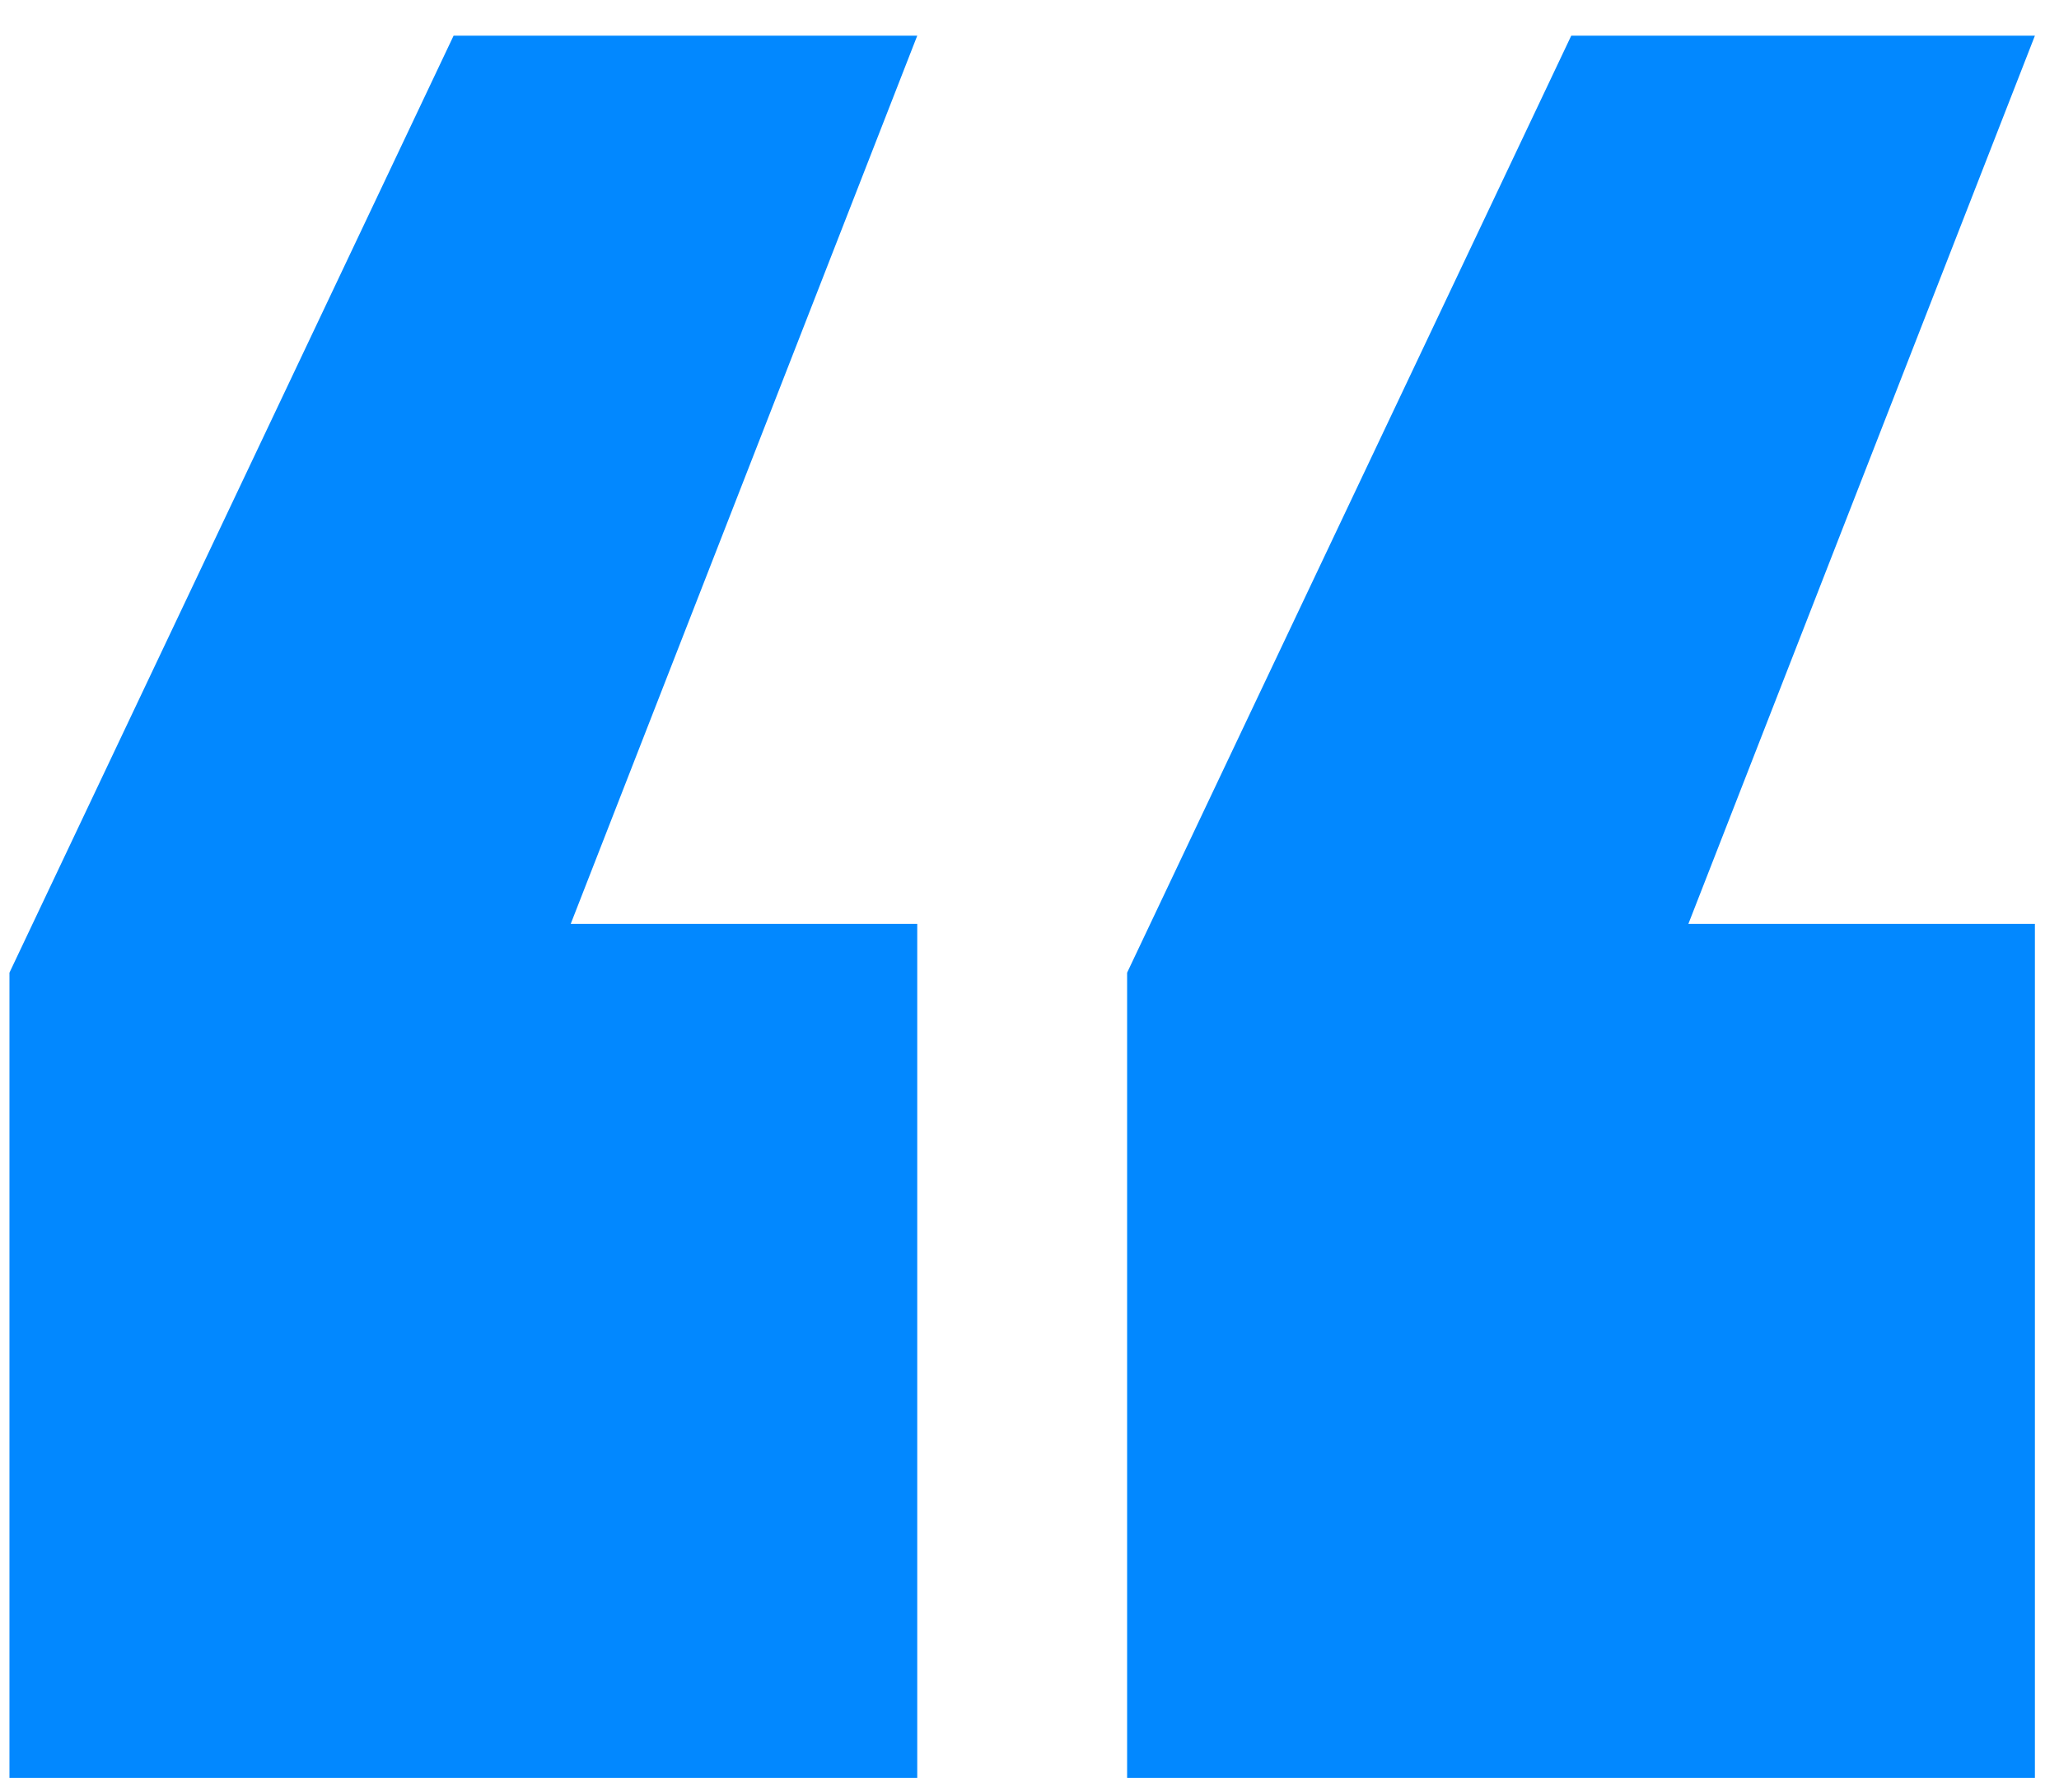
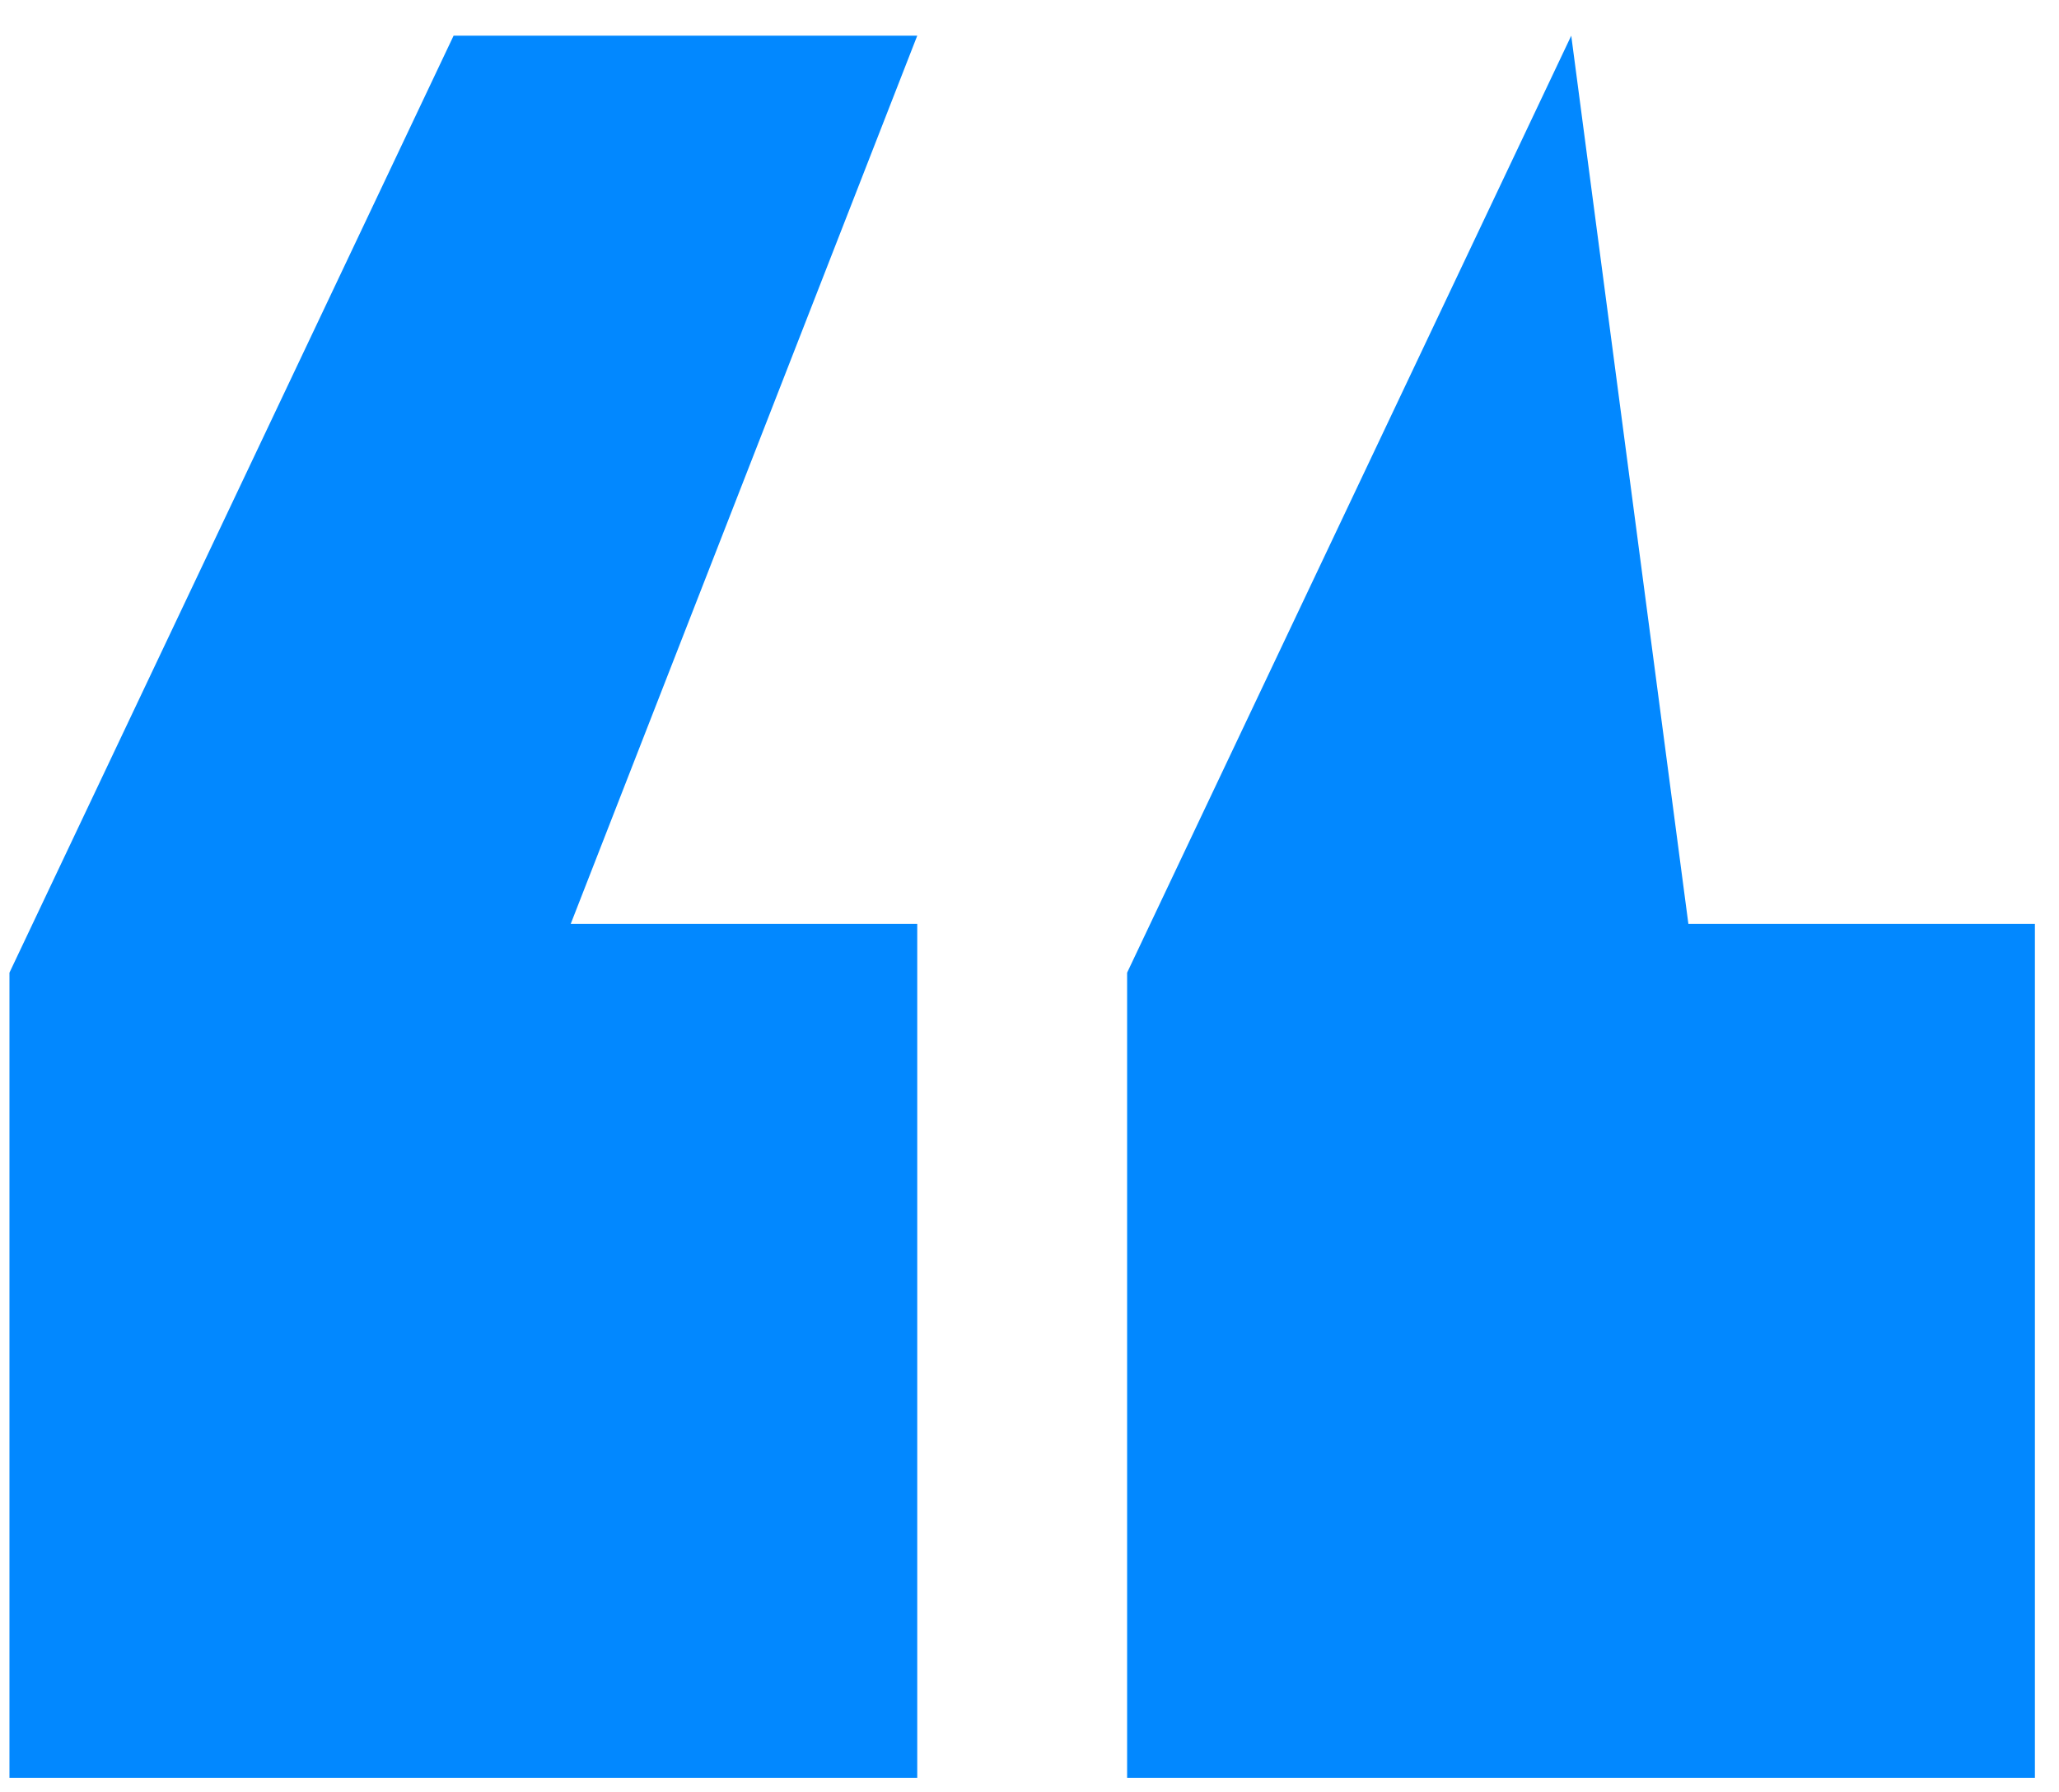
<svg xmlns="http://www.w3.org/2000/svg" width="54" height="47" viewBox="0 0 54 47" fill="none">
-   <path d="M24.056 24.232V46.632H0.248V25.512L11.896 0.936H24.056L14.968 24.232H24.056ZM53.368 24.232V46.632H29.56V25.512L41.208 0.936H53.368L44.28 24.232H53.368Z" fill="#0288FF" />
+   <path d="M24.056 24.232V46.632H0.248V25.512L11.896 0.936H24.056L14.968 24.232H24.056ZM53.368 24.232V46.632H29.56V25.512L41.208 0.936L44.28 24.232H53.368Z" fill="#0288FF" />
</svg>